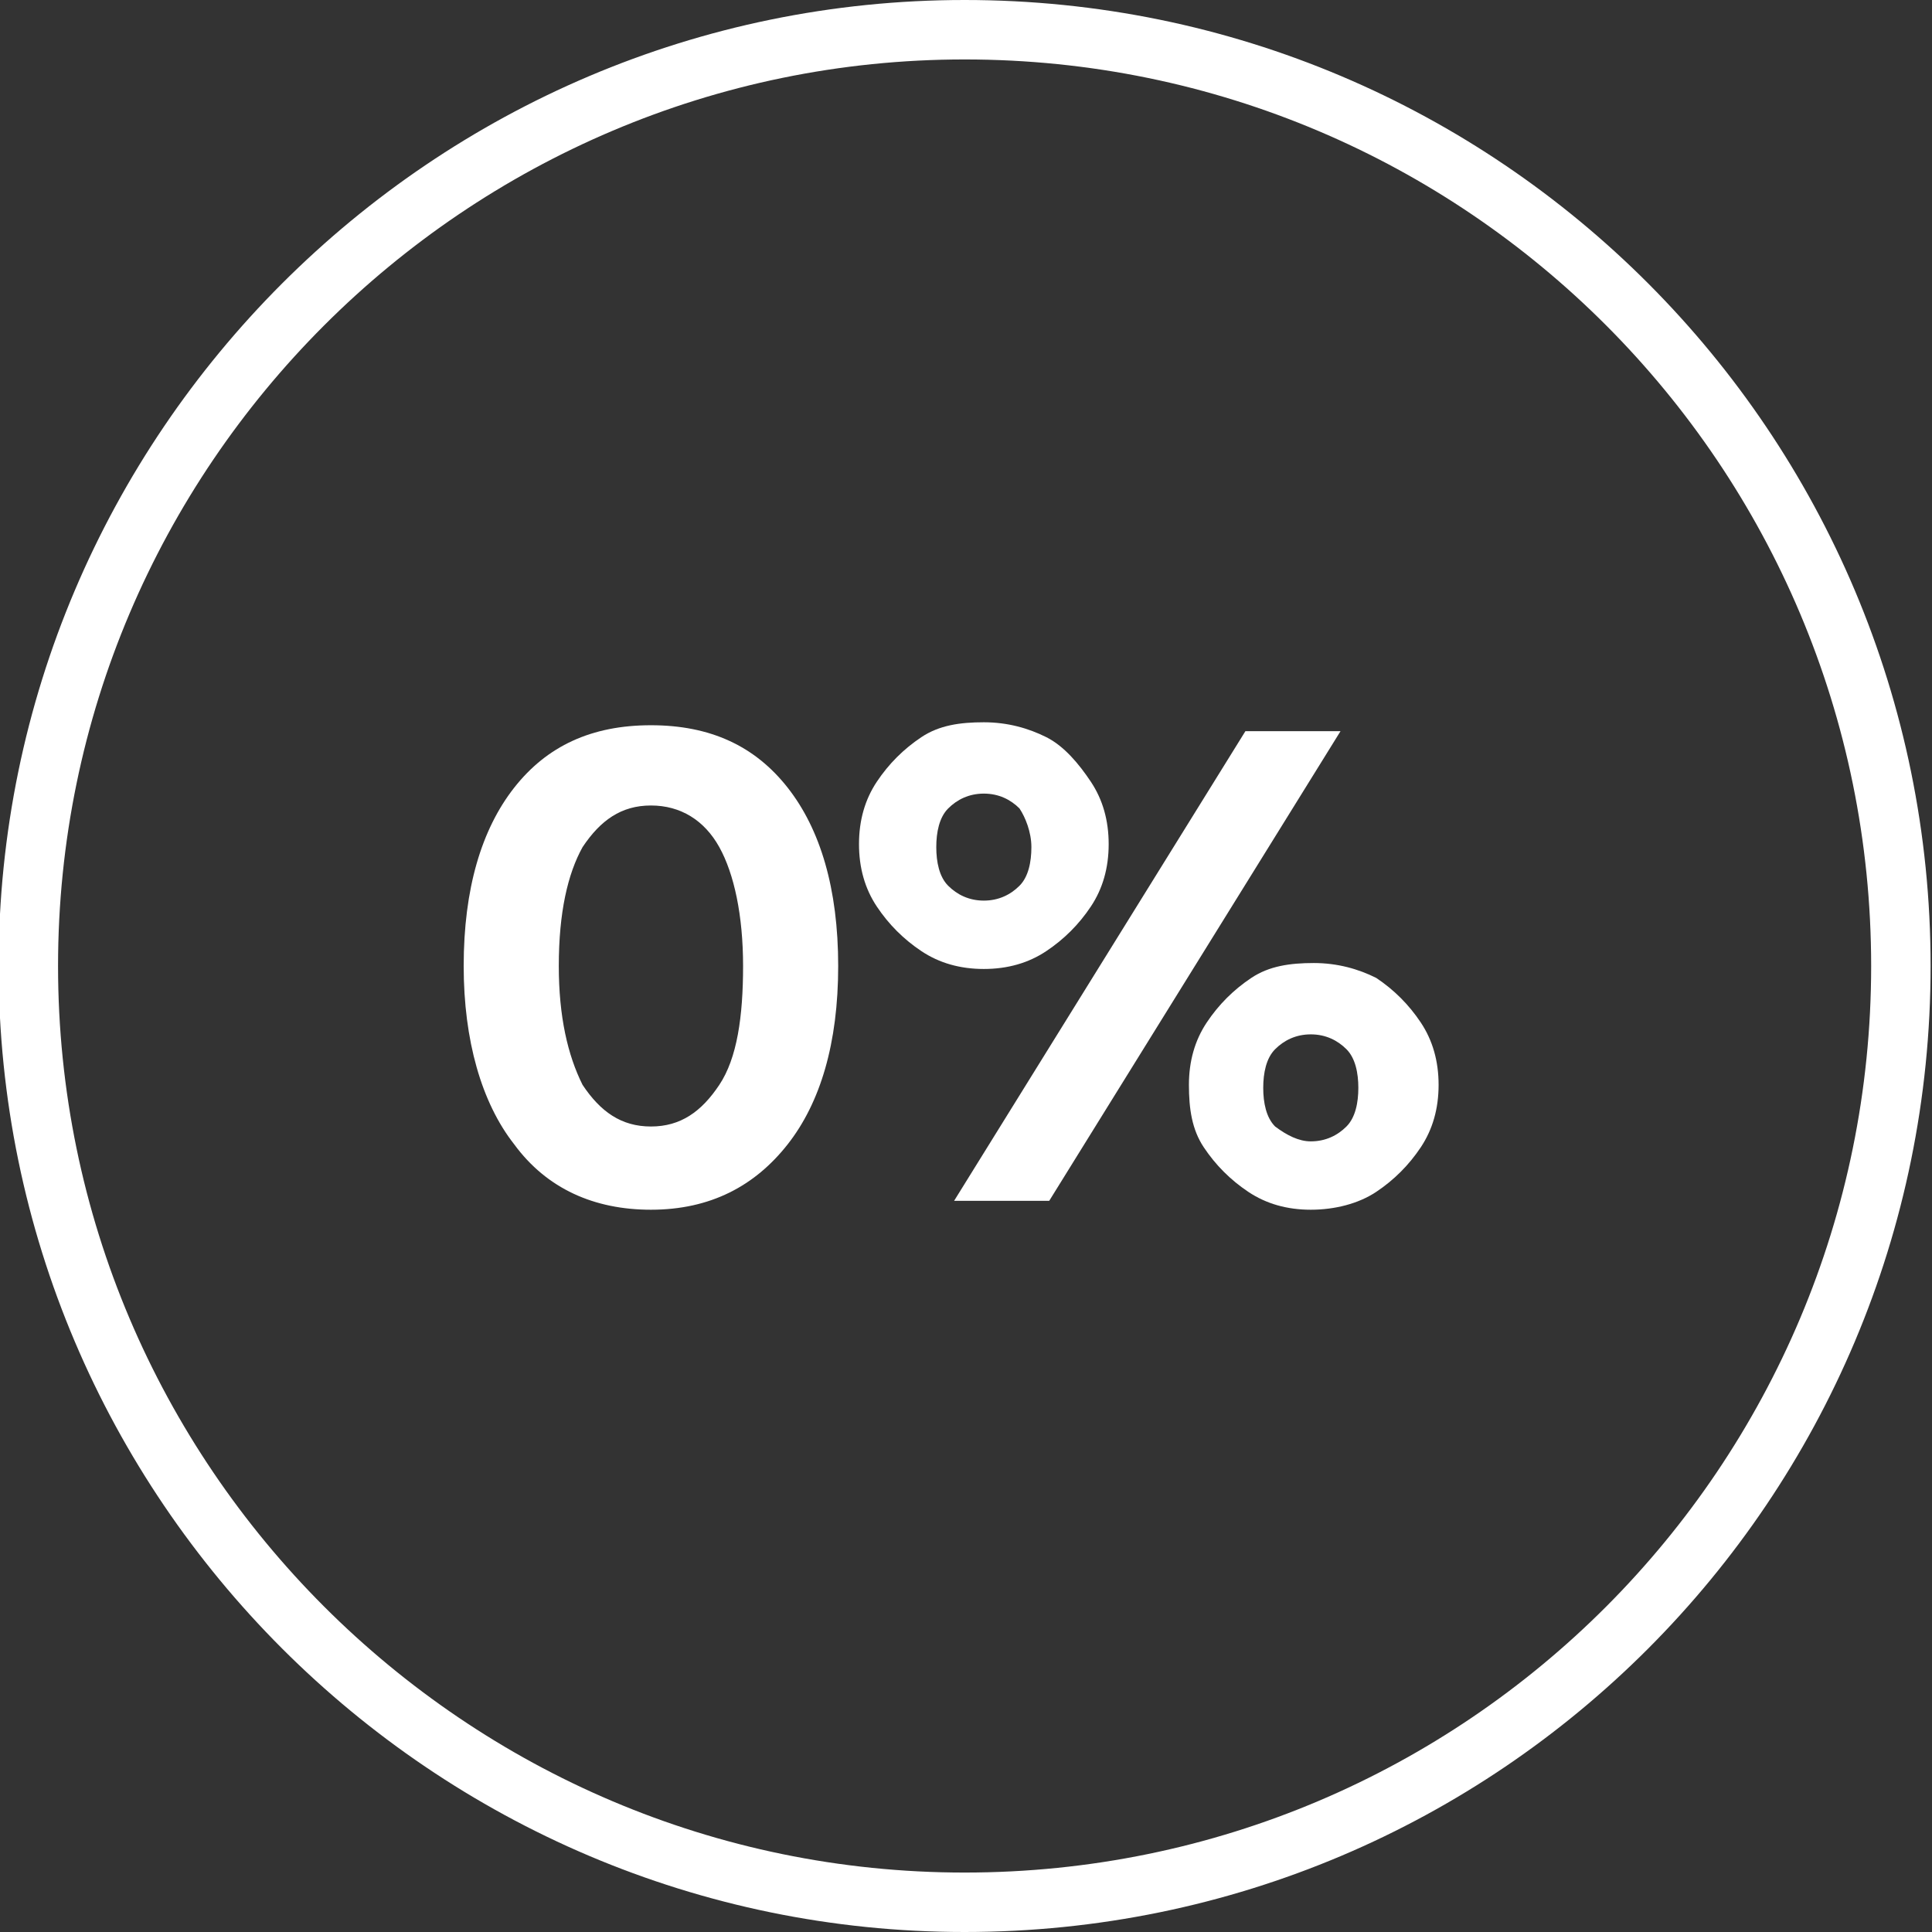
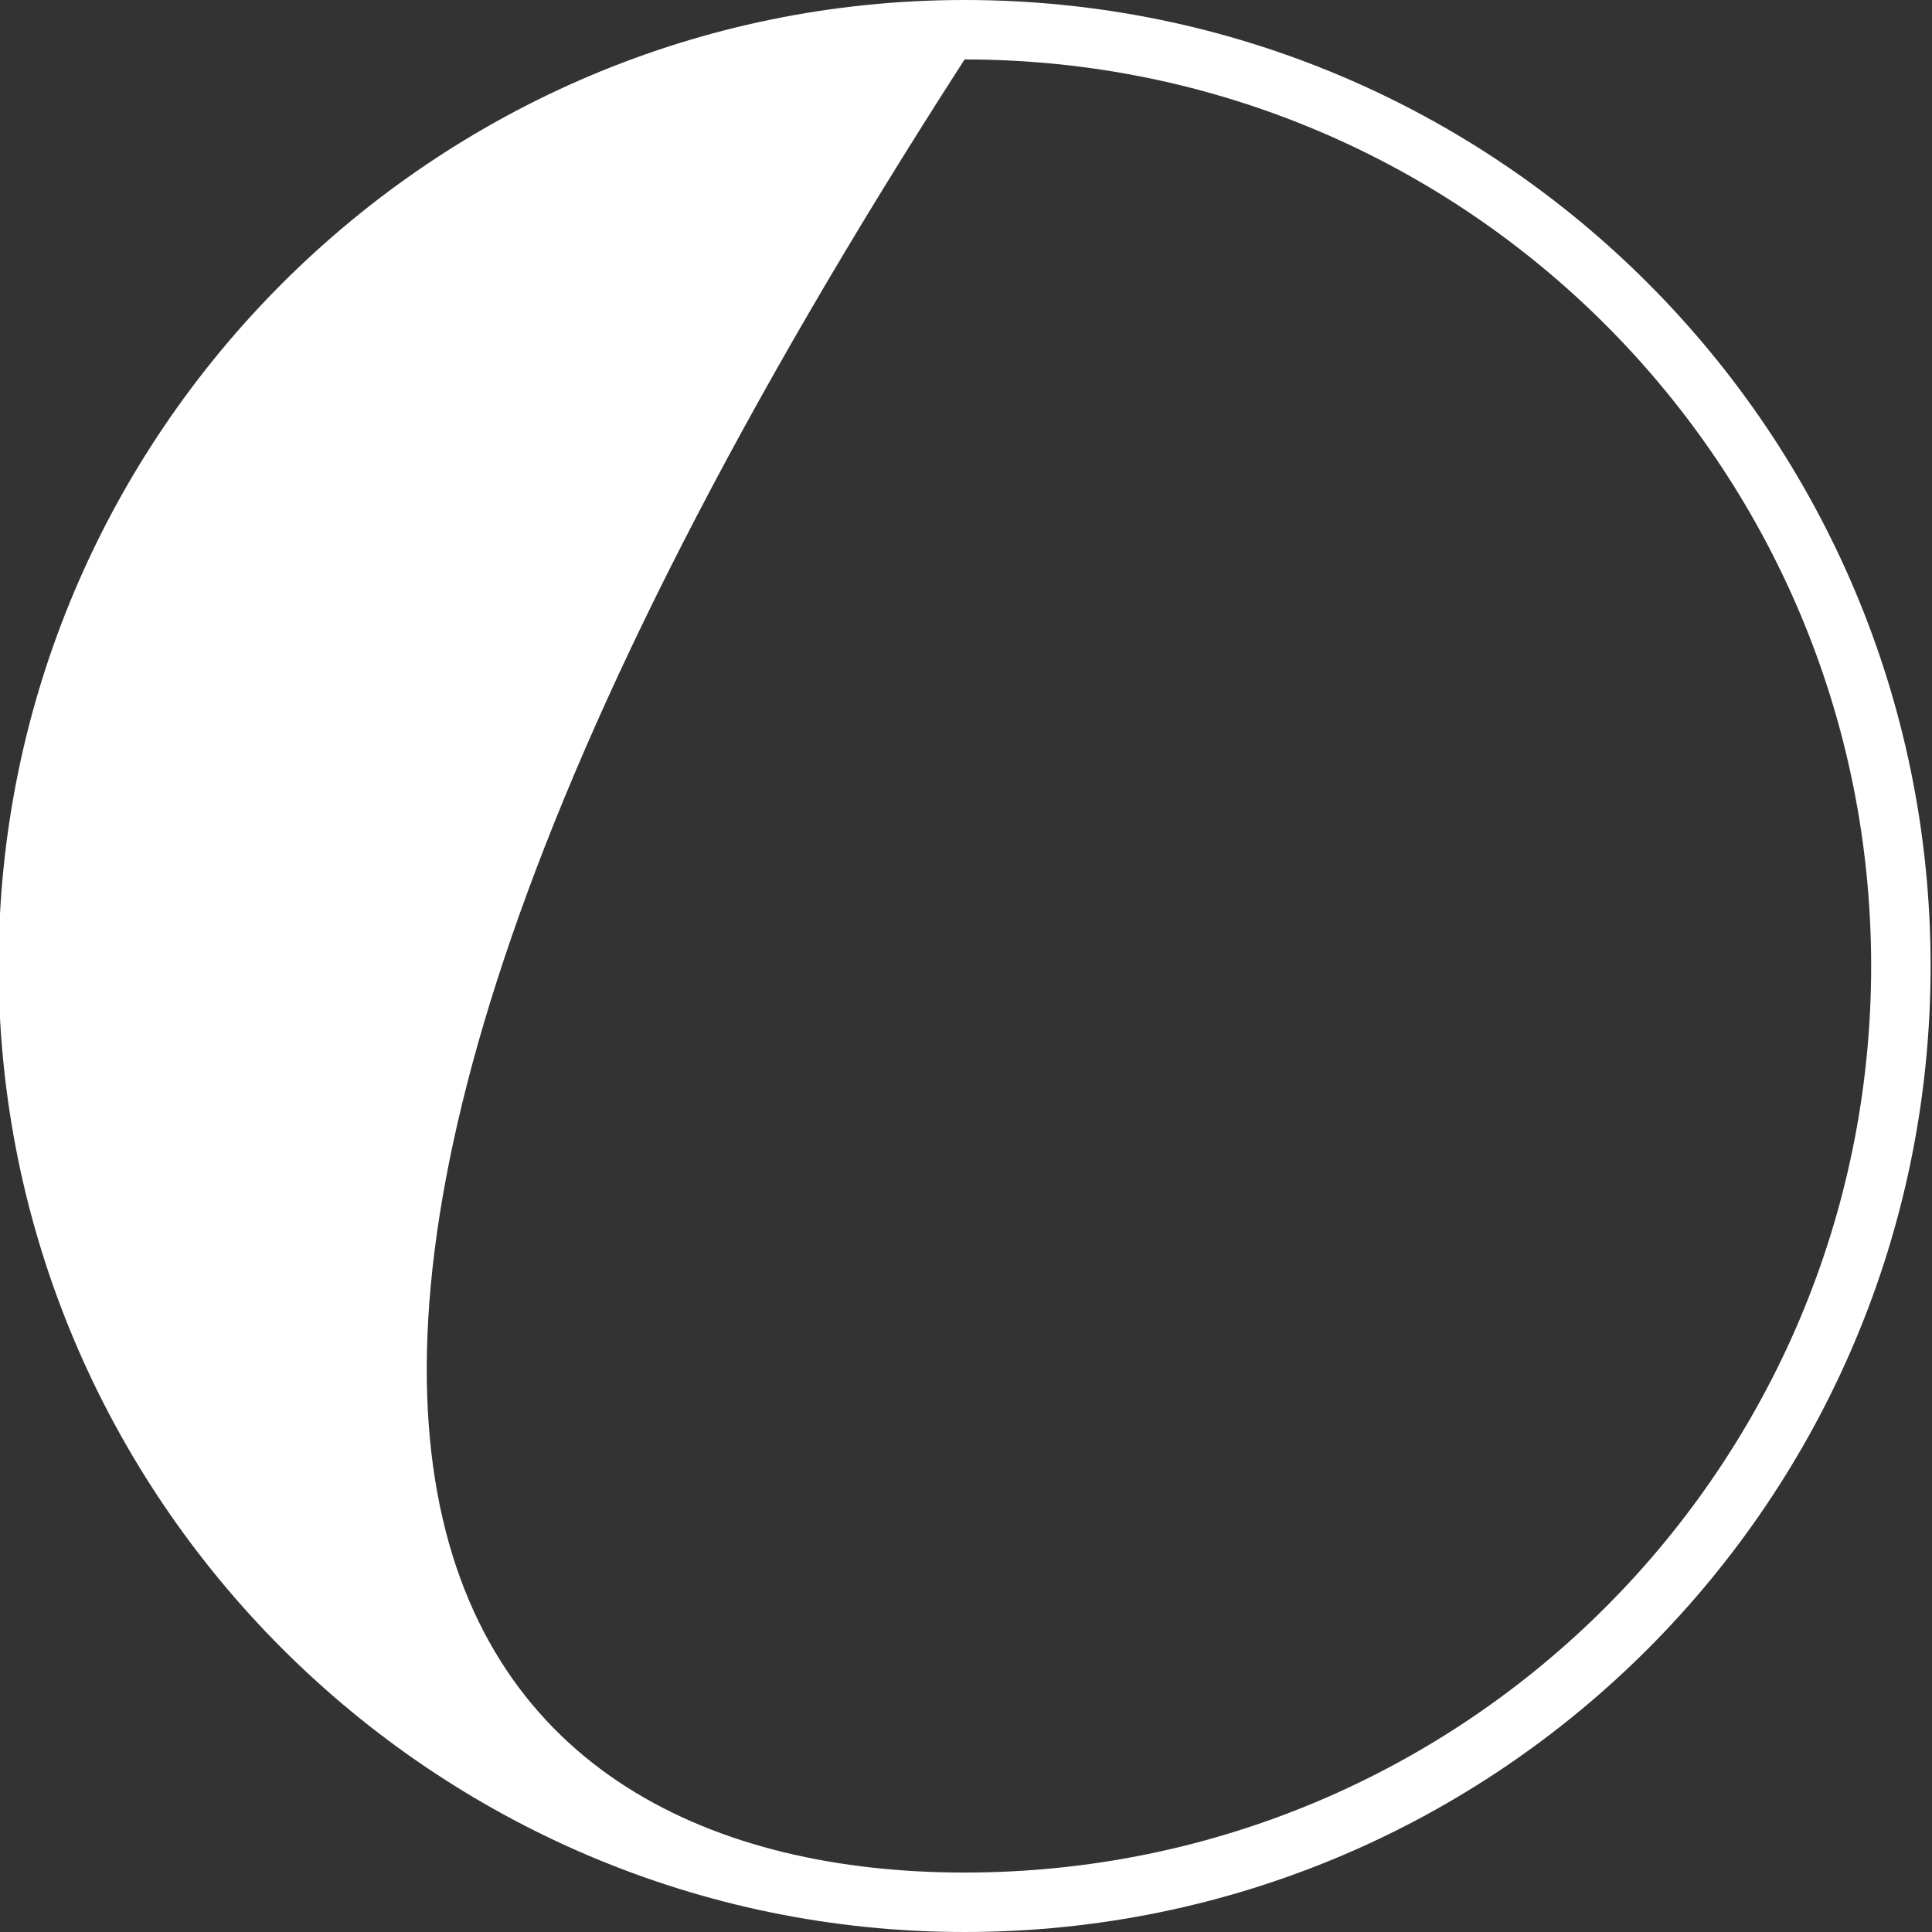
<svg xmlns="http://www.w3.org/2000/svg" version="1.1" id="Layer_1" x="0px" y="0px" width="65px" height="65px" viewBox="0 0 65 65" style="enable-background:new 0 0 65 65;" xml:space="preserve">
  <rect x="0" y="0" width="65" height="65" fill="#333333" stroke="none" />
  <style type="text/css">
	.st0{enable-background:new    ;}
	.st1{fill:#FFFFFF;}
	.st2{fill:none;}
</style>
  <g class="st0">
-     <path class="st1" d="M21.9,40.7c-1.9,0-3.5-0.7-4.6-2.2c-1.1-1.4-1.7-3.5-1.7-6c0-2.6,0.6-4.6,1.7-6s2.6-2.1,4.6-2.1   c2,0,3.5,0.7,4.6,2.1s1.7,3.4,1.7,6c0,2.6-0.6,4.6-1.7,6S23.9,40.7,21.9,40.7z M21.9,37.9c1,0,1.7-0.5,2.3-1.4s0.8-2.3,0.8-4   c0-1.7-0.3-3.1-0.8-4s-1.3-1.4-2.3-1.4c-1,0-1.7,0.5-2.3,1.4c-0.5,0.9-0.8,2.2-0.8,4c0,1.7,0.3,3,0.8,4   C20.2,37.4,20.9,37.9,21.9,37.9z" />
-     <path class="st1" d="M33.1,32.6c-0.8,0-1.5-0.2-2.1-0.6c-0.6-0.4-1.1-0.9-1.5-1.5c-0.4-0.6-0.6-1.3-0.6-2.1s0.2-1.5,0.6-2.1   c0.4-0.6,0.9-1.1,1.5-1.5c0.6-0.4,1.3-0.5,2.1-0.5c0.8,0,1.5,0.2,2.1,0.5s1.1,0.9,1.5,1.5c0.4,0.6,0.6,1.3,0.6,2.1   s-0.2,1.5-0.6,2.1c-0.4,0.6-0.9,1.1-1.5,1.5S33.9,32.6,33.1,32.6z M33.1,30.3c0.5,0,0.9-0.2,1.2-0.5c0.3-0.3,0.4-0.8,0.4-1.3   c0-0.5-0.2-1-0.4-1.3c-0.3-0.3-0.7-0.5-1.2-0.5c-0.5,0-0.9,0.2-1.2,0.5c-0.3,0.3-0.4,0.8-0.4,1.3c0,0.5,0.1,1,0.4,1.3   C32.2,30.1,32.6,30.3,33.1,30.3z M32.1,40.4l9.8-15.8h3.2l-9.8,15.8H32.1z M44.1,40.7c-0.8,0-1.5-0.2-2.1-0.6   c-0.6-0.4-1.1-0.9-1.5-1.5S40,37.3,40,36.5s0.2-1.5,0.6-2.1c0.4-0.6,0.9-1.1,1.5-1.5c0.6-0.4,1.3-0.5,2.1-0.5s1.5,0.2,2.1,0.5   c0.6,0.4,1.1,0.9,1.5,1.5c0.4,0.6,0.6,1.3,0.6,2.1s-0.2,1.5-0.6,2.1c-0.4,0.6-0.9,1.1-1.5,1.5C45.7,40.5,44.9,40.7,44.1,40.7z    M44.1,38.4c0.5,0,0.9-0.2,1.2-0.5c0.3-0.3,0.4-0.8,0.4-1.3c0-0.5-0.1-1-0.4-1.3c-0.3-0.3-0.7-0.5-1.2-0.5s-0.9,0.2-1.2,0.5   c-0.3,0.3-0.4,0.8-0.4,1.3c0,0.5,0.1,1,0.4,1.3C43.3,38.2,43.7,38.4,44.1,38.4z" />
-   </g>
+     </g>
  <g id="Ellipse_60" transform="translate(-0.047)">
    <g>
-       <circle class="st2" cx="32.5" cy="32.5" r="32.5" />
-     </g>
+       </g>
    <g>
-       <path class="st1" d="M32.5,65C14.6,65,0,50.4,0,32.5C0,14.6,14.6,0,32.5,0C50.5,0,65,14.6,65,32.5C65,50.4,50.5,65,32.5,65z     M32.5,2C15.7,2,2,15.7,2,32.5C2,49.3,15.7,63,32.5,63C49.4,63,63,49.3,63,32.5C63,15.7,49.4,2,32.5,2z" />
+       <path class="st1" d="M32.5,65C14.6,65,0,50.4,0,32.5C0,14.6,14.6,0,32.5,0C50.5,0,65,14.6,65,32.5C65,50.4,50.5,65,32.5,65z     M32.5,2C2,49.3,15.7,63,32.5,63C49.4,63,63,49.3,63,32.5C63,15.7,49.4,2,32.5,2z" />
    </g>
  </g>
</svg>